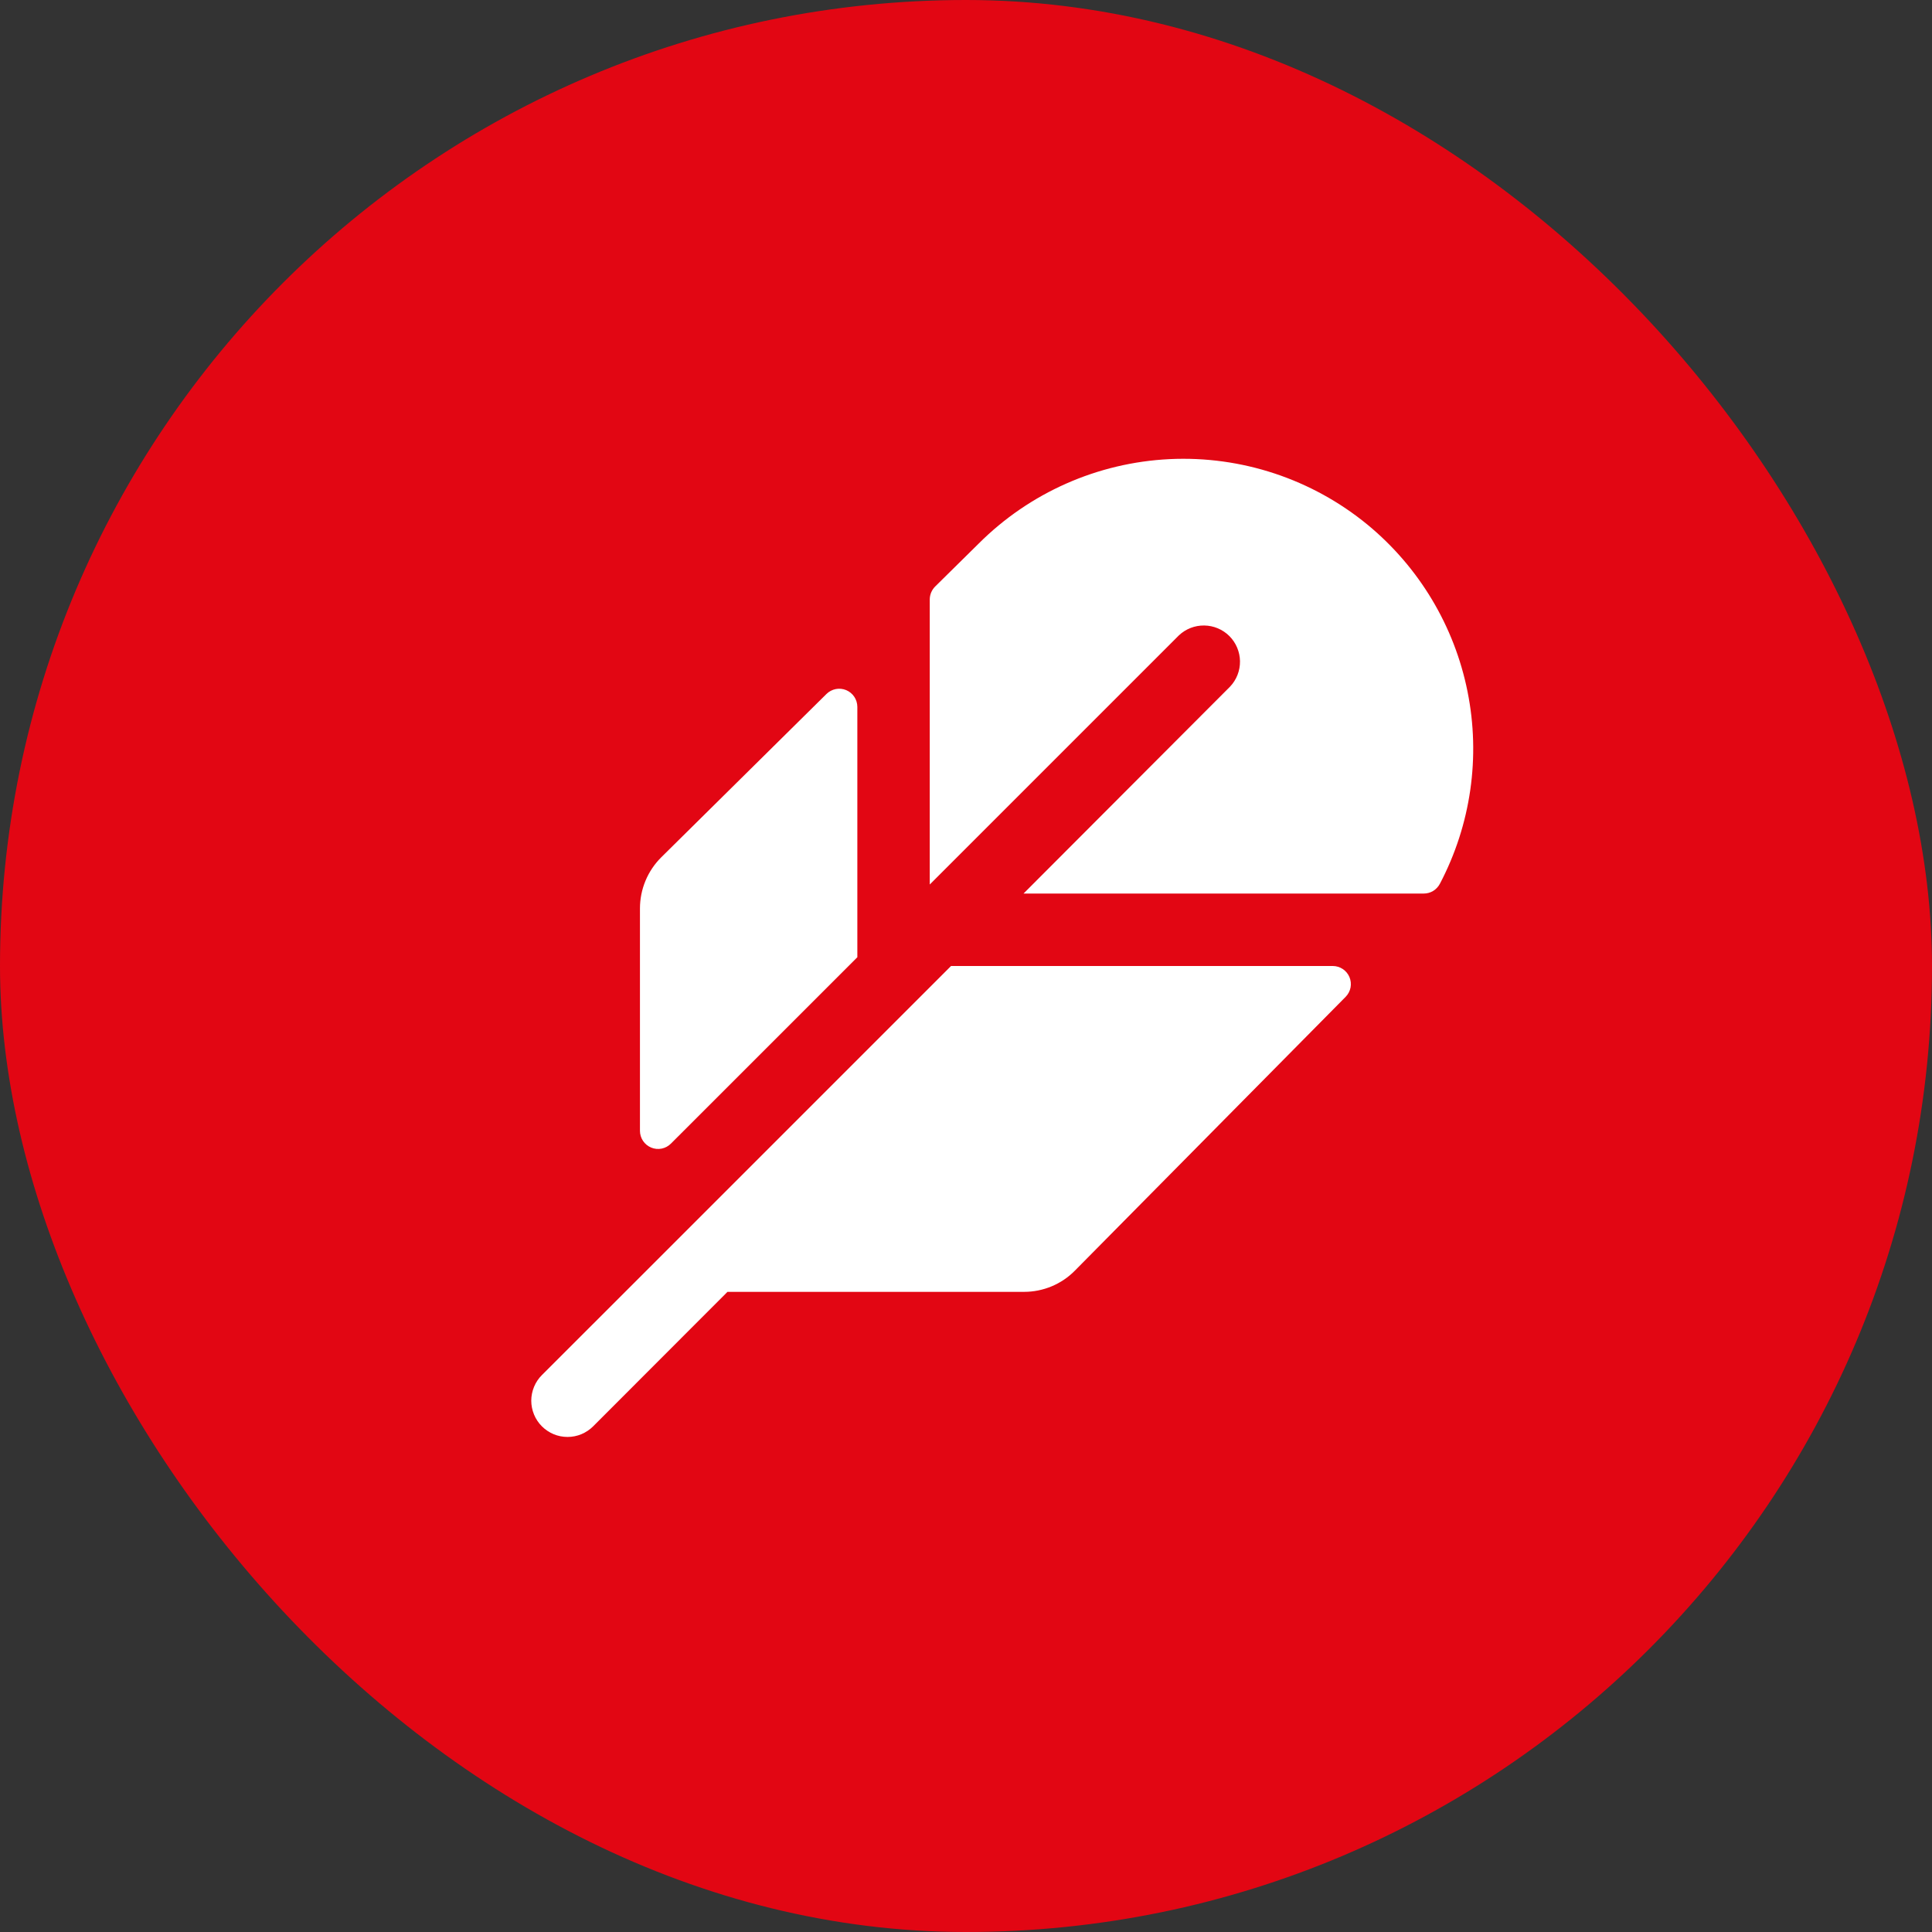
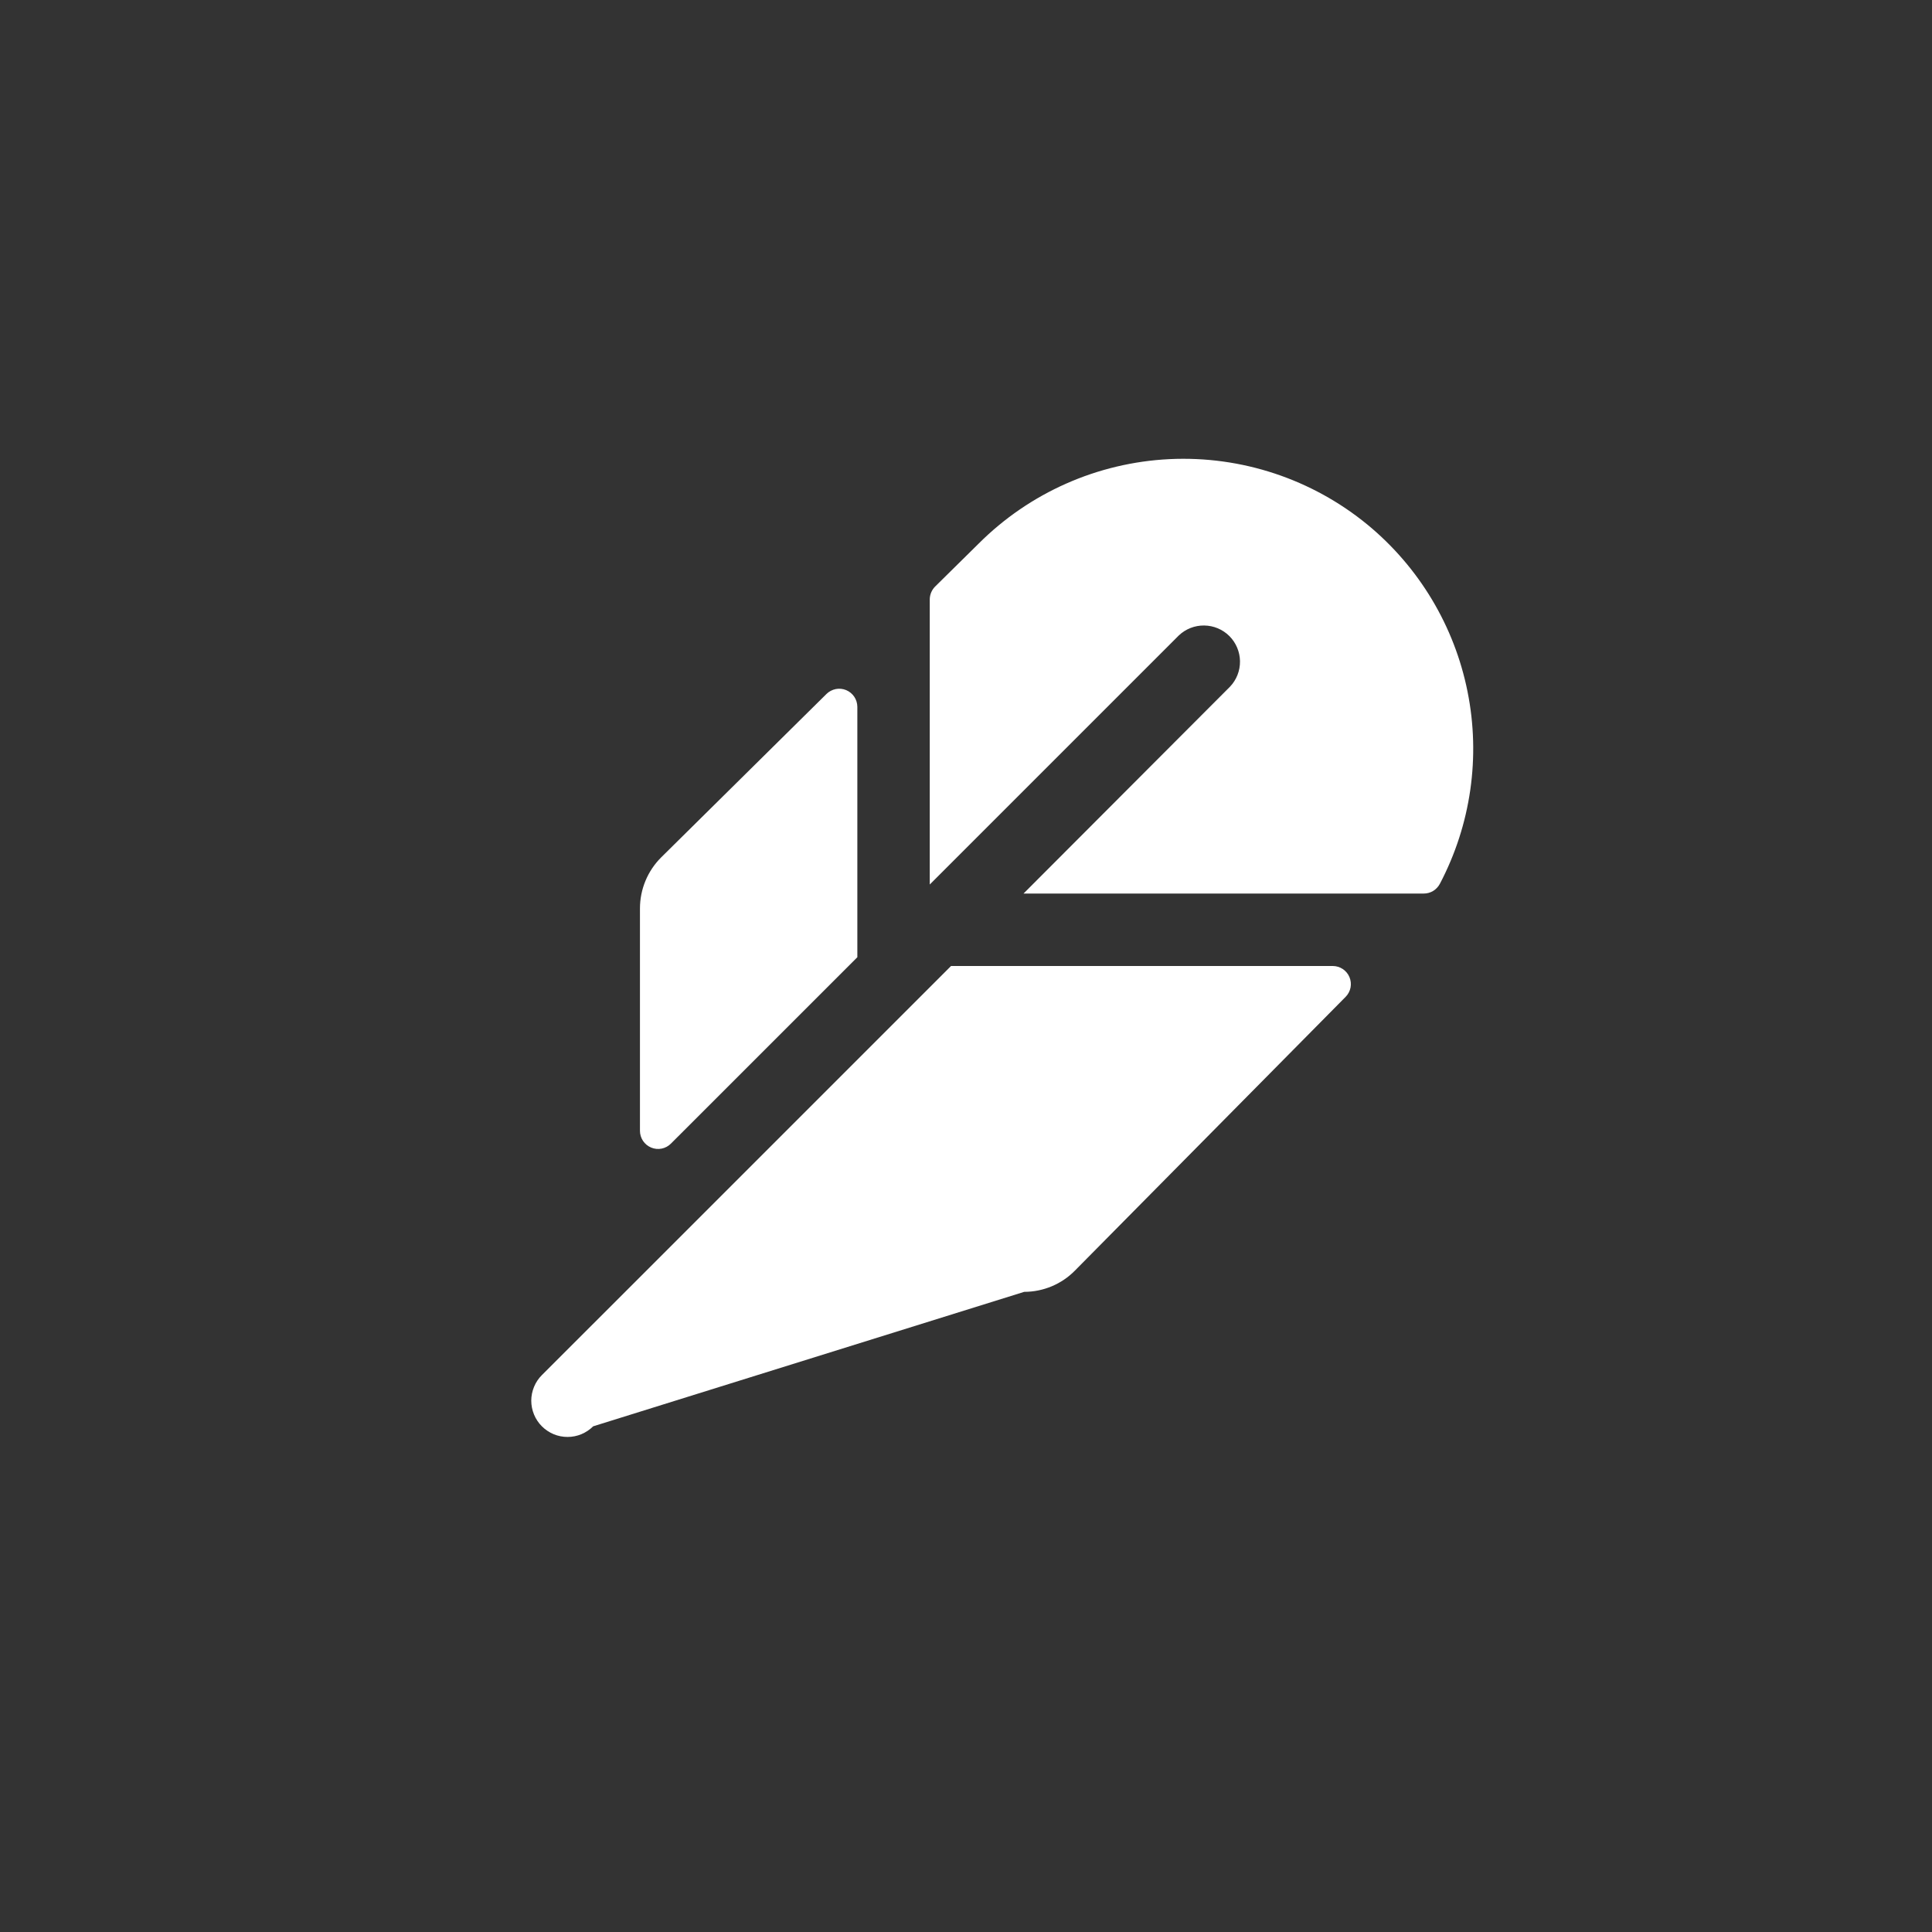
<svg xmlns="http://www.w3.org/2000/svg" width="50" height="50" viewBox="0 0 50 50" fill="none">
  <rect x="0" y="0" width="50" height="50" fill="#333333" stroke="none" />
-   <rect width="50" height="50" rx="25" fill="#E20613" />
-   <path d="M34.825 25.798L27.818 32.884C27.647 33.058 27.442 33.196 27.217 33.29C26.992 33.384 26.75 33.433 26.506 33.433H18.827L15.351 36.913C15.264 37 15.16 37.069 15.046 37.117C14.933 37.164 14.811 37.188 14.688 37.188C14.564 37.188 14.442 37.164 14.329 37.117C14.215 37.069 14.111 37 14.024 36.913C13.937 36.826 13.868 36.723 13.821 36.609C13.774 36.495 13.749 36.373 13.749 36.25C13.749 36.127 13.774 36.005 13.821 35.891C13.868 35.777 13.937 35.674 14.024 35.587L16.672 32.941L24.613 25H34.492C34.585 25 34.675 25.028 34.752 25.079C34.828 25.13 34.889 25.203 34.924 25.288C34.96 25.374 34.969 25.468 34.952 25.558C34.934 25.649 34.89 25.732 34.825 25.798ZM35.395 13.582C33.956 12.399 32.129 11.793 30.268 11.882C28.407 11.972 26.646 12.751 25.328 14.068L24.203 15.178C24.115 15.265 24.064 15.384 24.062 15.508V22.891L30.508 16.445C30.685 16.277 30.921 16.184 31.166 16.188C31.41 16.191 31.644 16.289 31.817 16.462C31.989 16.635 32.088 16.869 32.091 17.113C32.094 17.358 32.002 17.593 31.833 17.771L26.489 23.125H36.846C36.933 23.125 37.017 23.102 37.091 23.057C37.164 23.012 37.224 22.948 37.264 22.872C38.067 21.345 38.32 19.587 37.979 17.895C37.639 16.203 36.726 14.68 35.395 13.582ZM17.363 29.597L22.188 24.773V18.292C22.187 18.2 22.16 18.11 22.109 18.033C22.057 17.956 21.985 17.896 21.899 17.86C21.814 17.825 21.72 17.815 21.629 17.833C21.539 17.851 21.455 17.895 21.39 17.959L17.112 22.188C16.938 22.361 16.799 22.568 16.705 22.795C16.61 23.023 16.562 23.267 16.562 23.513V29.266C16.562 29.358 16.59 29.449 16.641 29.526C16.693 29.603 16.766 29.663 16.852 29.699C16.938 29.735 17.032 29.744 17.123 29.726C17.214 29.708 17.297 29.663 17.363 29.597Z" fill="white" />
+   <path d="M34.825 25.798L27.818 32.884C27.647 33.058 27.442 33.196 27.217 33.29C26.992 33.384 26.75 33.433 26.506 33.433L15.351 36.913C15.264 37 15.16 37.069 15.046 37.117C14.933 37.164 14.811 37.188 14.688 37.188C14.564 37.188 14.442 37.164 14.329 37.117C14.215 37.069 14.111 37 14.024 36.913C13.937 36.826 13.868 36.723 13.821 36.609C13.774 36.495 13.749 36.373 13.749 36.25C13.749 36.127 13.774 36.005 13.821 35.891C13.868 35.777 13.937 35.674 14.024 35.587L16.672 32.941L24.613 25H34.492C34.585 25 34.675 25.028 34.752 25.079C34.828 25.13 34.889 25.203 34.924 25.288C34.96 25.374 34.969 25.468 34.952 25.558C34.934 25.649 34.89 25.732 34.825 25.798ZM35.395 13.582C33.956 12.399 32.129 11.793 30.268 11.882C28.407 11.972 26.646 12.751 25.328 14.068L24.203 15.178C24.115 15.265 24.064 15.384 24.062 15.508V22.891L30.508 16.445C30.685 16.277 30.921 16.184 31.166 16.188C31.41 16.191 31.644 16.289 31.817 16.462C31.989 16.635 32.088 16.869 32.091 17.113C32.094 17.358 32.002 17.593 31.833 17.771L26.489 23.125H36.846C36.933 23.125 37.017 23.102 37.091 23.057C37.164 23.012 37.224 22.948 37.264 22.872C38.067 21.345 38.32 19.587 37.979 17.895C37.639 16.203 36.726 14.68 35.395 13.582ZM17.363 29.597L22.188 24.773V18.292C22.187 18.2 22.16 18.11 22.109 18.033C22.057 17.956 21.985 17.896 21.899 17.86C21.814 17.825 21.72 17.815 21.629 17.833C21.539 17.851 21.455 17.895 21.39 17.959L17.112 22.188C16.938 22.361 16.799 22.568 16.705 22.795C16.61 23.023 16.562 23.267 16.562 23.513V29.266C16.562 29.358 16.59 29.449 16.641 29.526C16.693 29.603 16.766 29.663 16.852 29.699C16.938 29.735 17.032 29.744 17.123 29.726C17.214 29.708 17.297 29.663 17.363 29.597Z" fill="white" />
</svg>